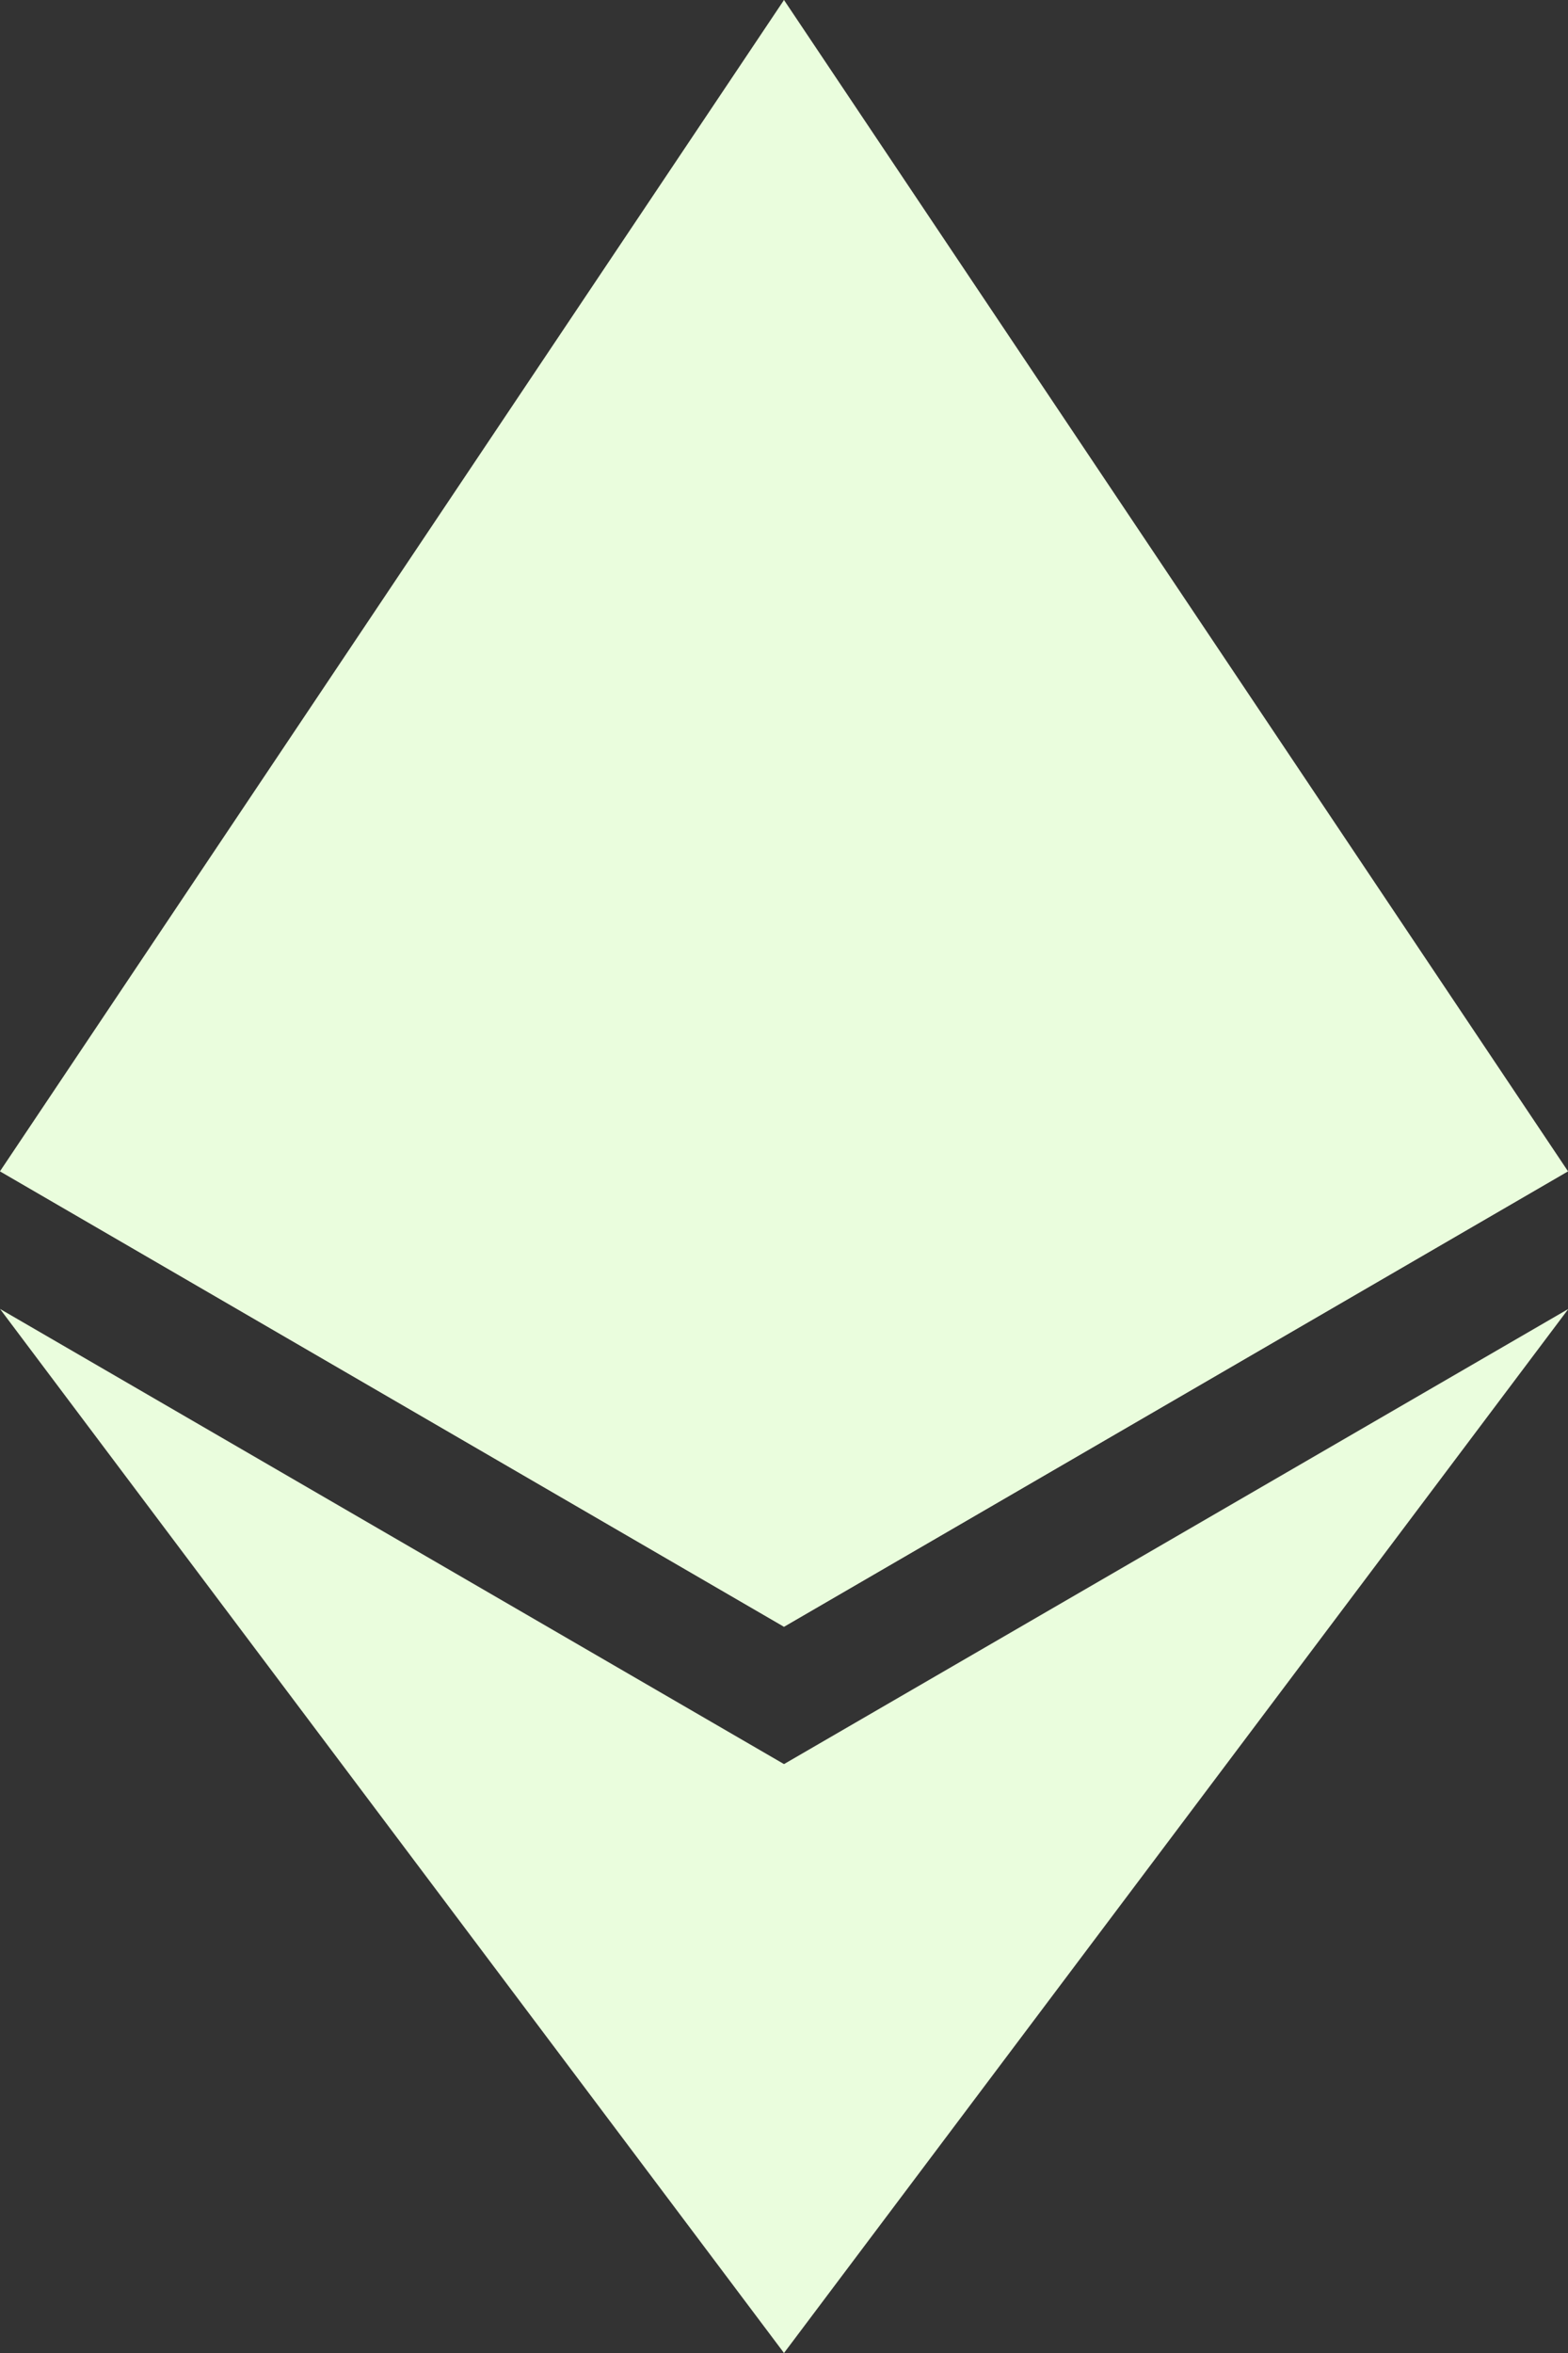
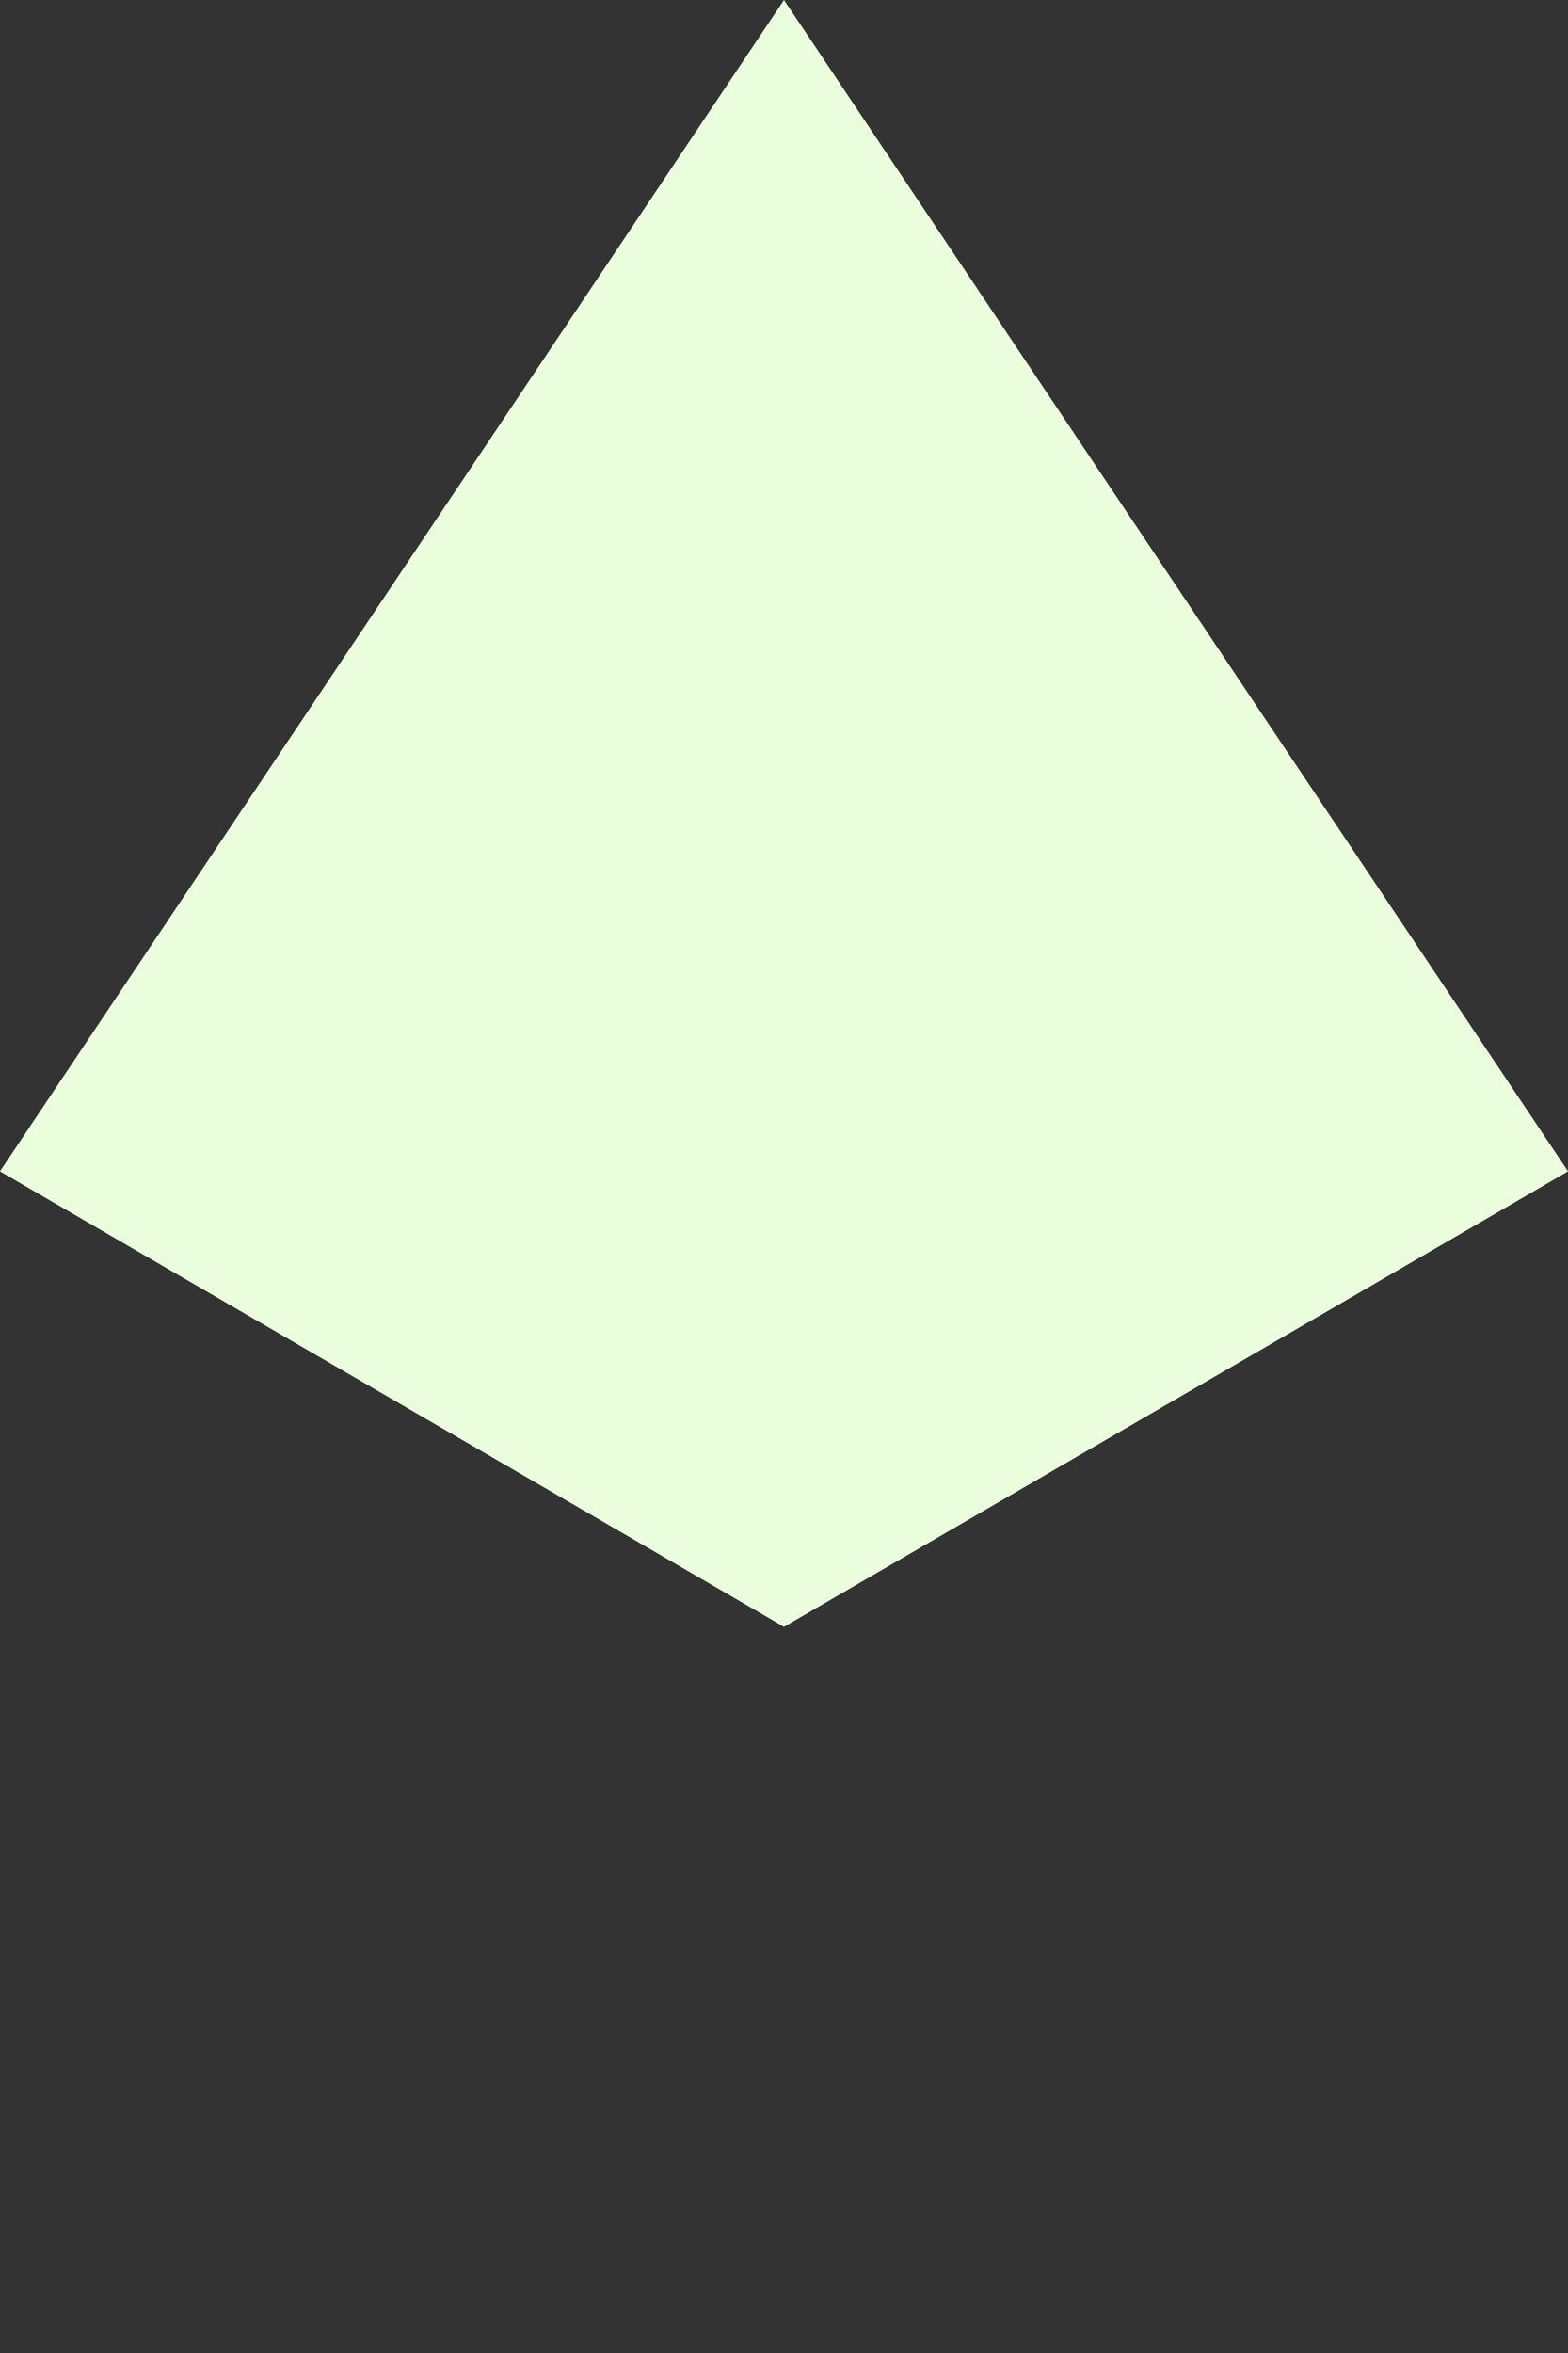
<svg xmlns="http://www.w3.org/2000/svg" width="12" height="18" viewBox="0 0 12 18" fill="none">
  <rect x="0" y="0" width="12" height="18" fill="#333333" stroke="none" />
  <path d="M6 0L5.873 0.432V12.317L6 12.444L12 8.96L6 0Z" fill="#EAFDDD" />
  <path d="M6 0L0 8.96L6 12.444V6.665V0Z" fill="#EAFDDD" />
-   <path d="M6 13.495L5.928 13.583V17.797L6 18L12.003 10.013L6 13.495Z" fill="#EAFDDD" />
-   <path d="M6 18V13.495L0 10.013L6 18Z" fill="#EAFDDD" />
  <path d="M6 12.444L12 8.96L6 6.665V12.444Z" fill="#EAFDDD" />
  <path d="M0 8.96L6 12.444V6.665L0 8.96Z" fill="#EAFDDD" />
</svg>